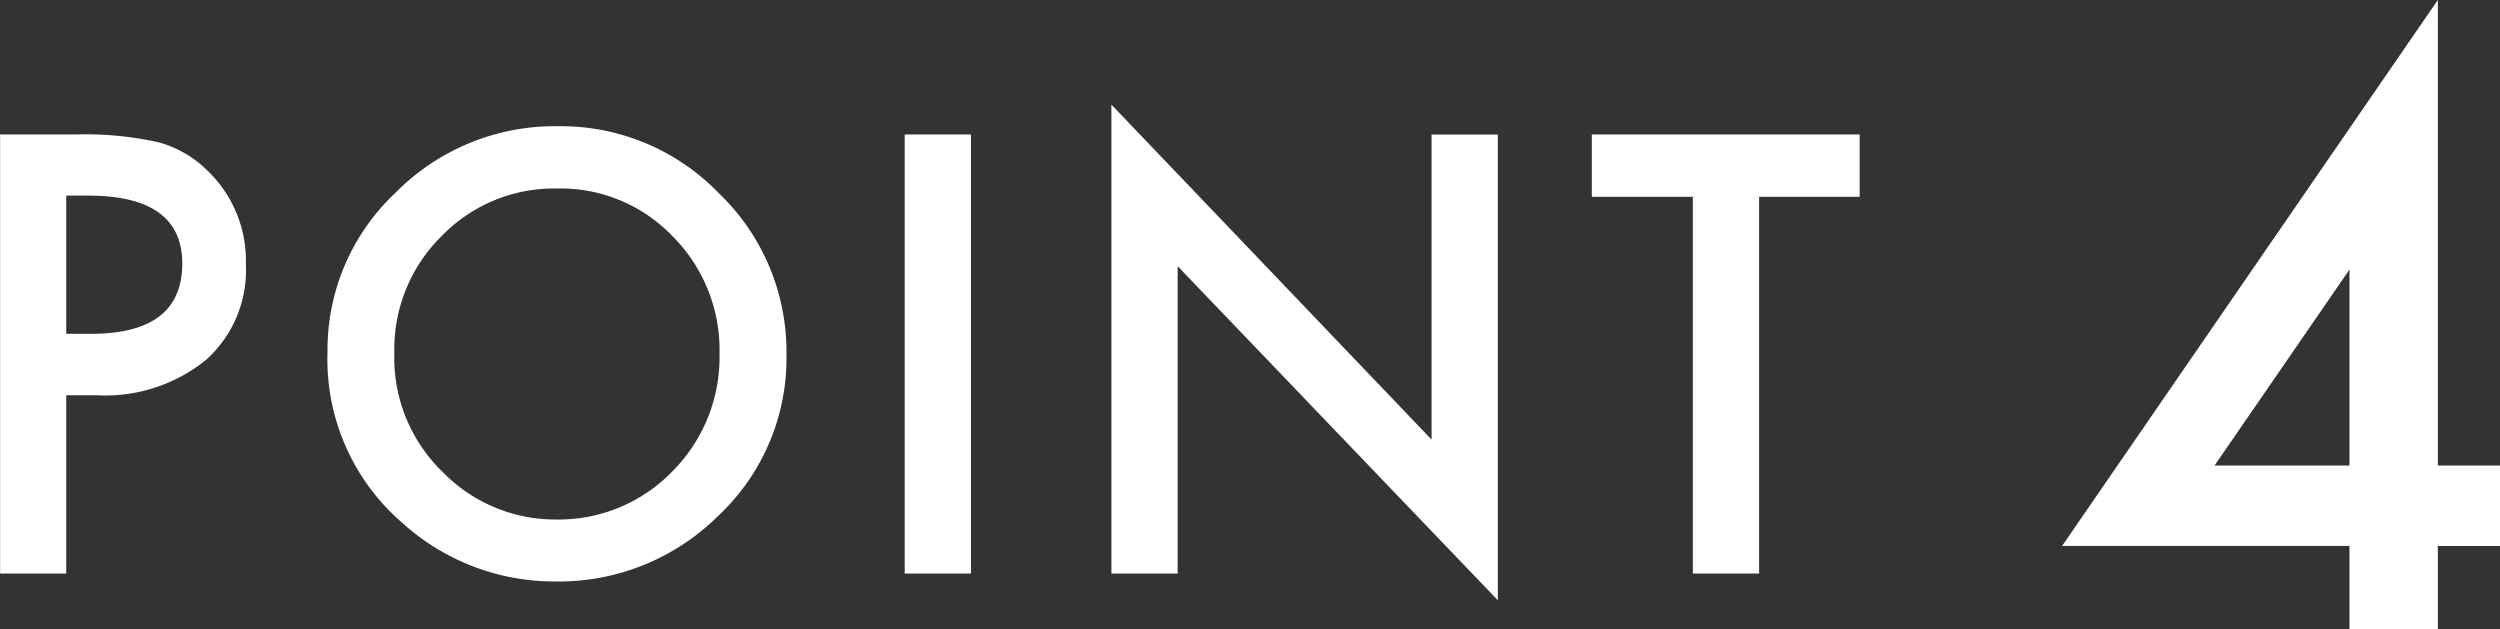
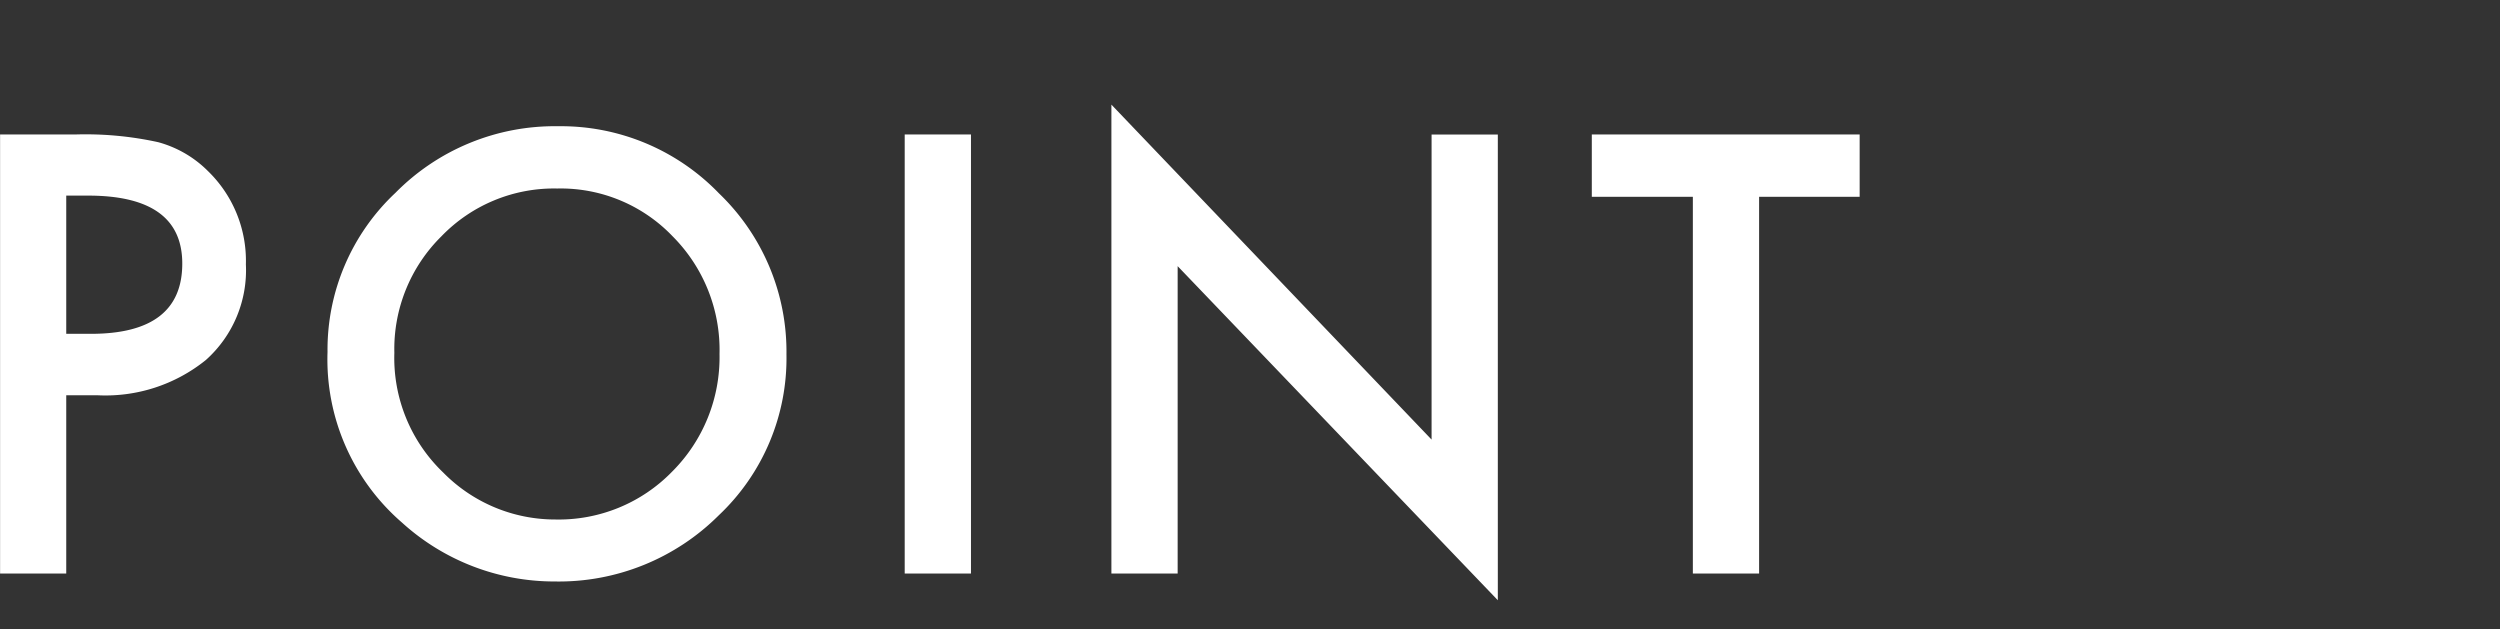
<svg xmlns="http://www.w3.org/2000/svg" width="90.154" height="22.682" viewBox="0 0 90.154 22.682">
  <rect x="0" y="0" width="90.154" height="22.682" fill="#333333" stroke="none" />
  <g id="グループ_3559" data-name="グループ 3559" transform="translate(-394.897 -4169.318)">
    <g id="グループ_4298" data-name="グループ 4298">
-       <path id="パス_2266" data-name="パス 2266" d="M4.286-6.429V0H1.9V-15.832H4.6a12.21,12.21,0,0,1,3,.277,4.029,4.029,0,0,1,1.8,1.046,4.506,4.506,0,0,1,1.364,3.363A4.34,4.34,0,0,1,9.321-7.7,5.762,5.762,0,0,1,5.394-6.429Zm0-2.215h.892q3.292,0,3.292-2.533,0-2.451-3.394-2.451h-.79Zm9.422.656a7.754,7.754,0,0,1,2.451-5.742,8.066,8.066,0,0,1,5.865-2.4,7.916,7.916,0,0,1,5.8,2.42A7.911,7.911,0,0,1,30.258-7.9,7.785,7.785,0,0,1,27.818-2.1,8.167,8.167,0,0,1,21.9.287a8.169,8.169,0,0,1-5.506-2.123A7.779,7.779,0,0,1,13.708-7.988Zm2.41.031A5.722,5.722,0,0,0,17.882-3.64a5.661,5.661,0,0,0,4.05,1.692,5.7,5.7,0,0,0,4.2-1.723,5.83,5.83,0,0,0,1.712-4.245,5.8,5.8,0,0,0-1.692-4.245,5.585,5.585,0,0,0-4.163-1.723,5.64,5.64,0,0,0-4.173,1.723A5.711,5.711,0,0,0,16.118-7.957Zm20.794-7.875V0H34.522V-15.832ZM41.976,0V-16.909L53.522-4.83v-11h2.389V.964L44.365-11.084V0ZM65.333-13.586V0H62.944V-13.586H59.3v-2.246h9.659v2.246Z" transform="translate(393 4190)" fill="#fff" />
-       <path id="パス_2265" data-name="パス 2265" d="M13.809-5.893h2.242v2.9H13.809V0H10.623V-2.994H.26L13.809-22.682Zm-3.186,0v-7.068L5.756-5.893Z" transform="translate(469 4192)" fill="#fff" />
+       <path id="パス_2266" data-name="パス 2266" d="M4.286-6.429V0H1.9V-15.832H4.6a12.21,12.21,0,0,1,3,.277,4.029,4.029,0,0,1,1.8,1.046,4.506,4.506,0,0,1,1.364,3.363A4.34,4.34,0,0,1,9.321-7.7,5.762,5.762,0,0,1,5.394-6.429Zm0-2.215h.892q3.292,0,3.292-2.533,0-2.451-3.394-2.451h-.79Zm9.422.656a7.754,7.754,0,0,1,2.451-5.742,8.066,8.066,0,0,1,5.865-2.4,7.916,7.916,0,0,1,5.8,2.42A7.911,7.911,0,0,1,30.258-7.9,7.785,7.785,0,0,1,27.818-2.1,8.167,8.167,0,0,1,21.9.287a8.169,8.169,0,0,1-5.506-2.123A7.779,7.779,0,0,1,13.708-7.988Zm2.41.031A5.722,5.722,0,0,0,17.882-3.64a5.661,5.661,0,0,0,4.05,1.692,5.7,5.7,0,0,0,4.2-1.723,5.83,5.83,0,0,0,1.712-4.245,5.8,5.8,0,0,0-1.692-4.245,5.585,5.585,0,0,0-4.163-1.723,5.64,5.64,0,0,0-4.173,1.723A5.711,5.711,0,0,0,16.118-7.957m20.794-7.875V0H34.522V-15.832ZM41.976,0V-16.909L53.522-4.83v-11h2.389V.964L44.365-11.084V0ZM65.333-13.586V0H62.944V-13.586H59.3v-2.246h9.659v2.246Z" transform="translate(393 4190)" fill="#fff" />
    </g>
  </g>
</svg>